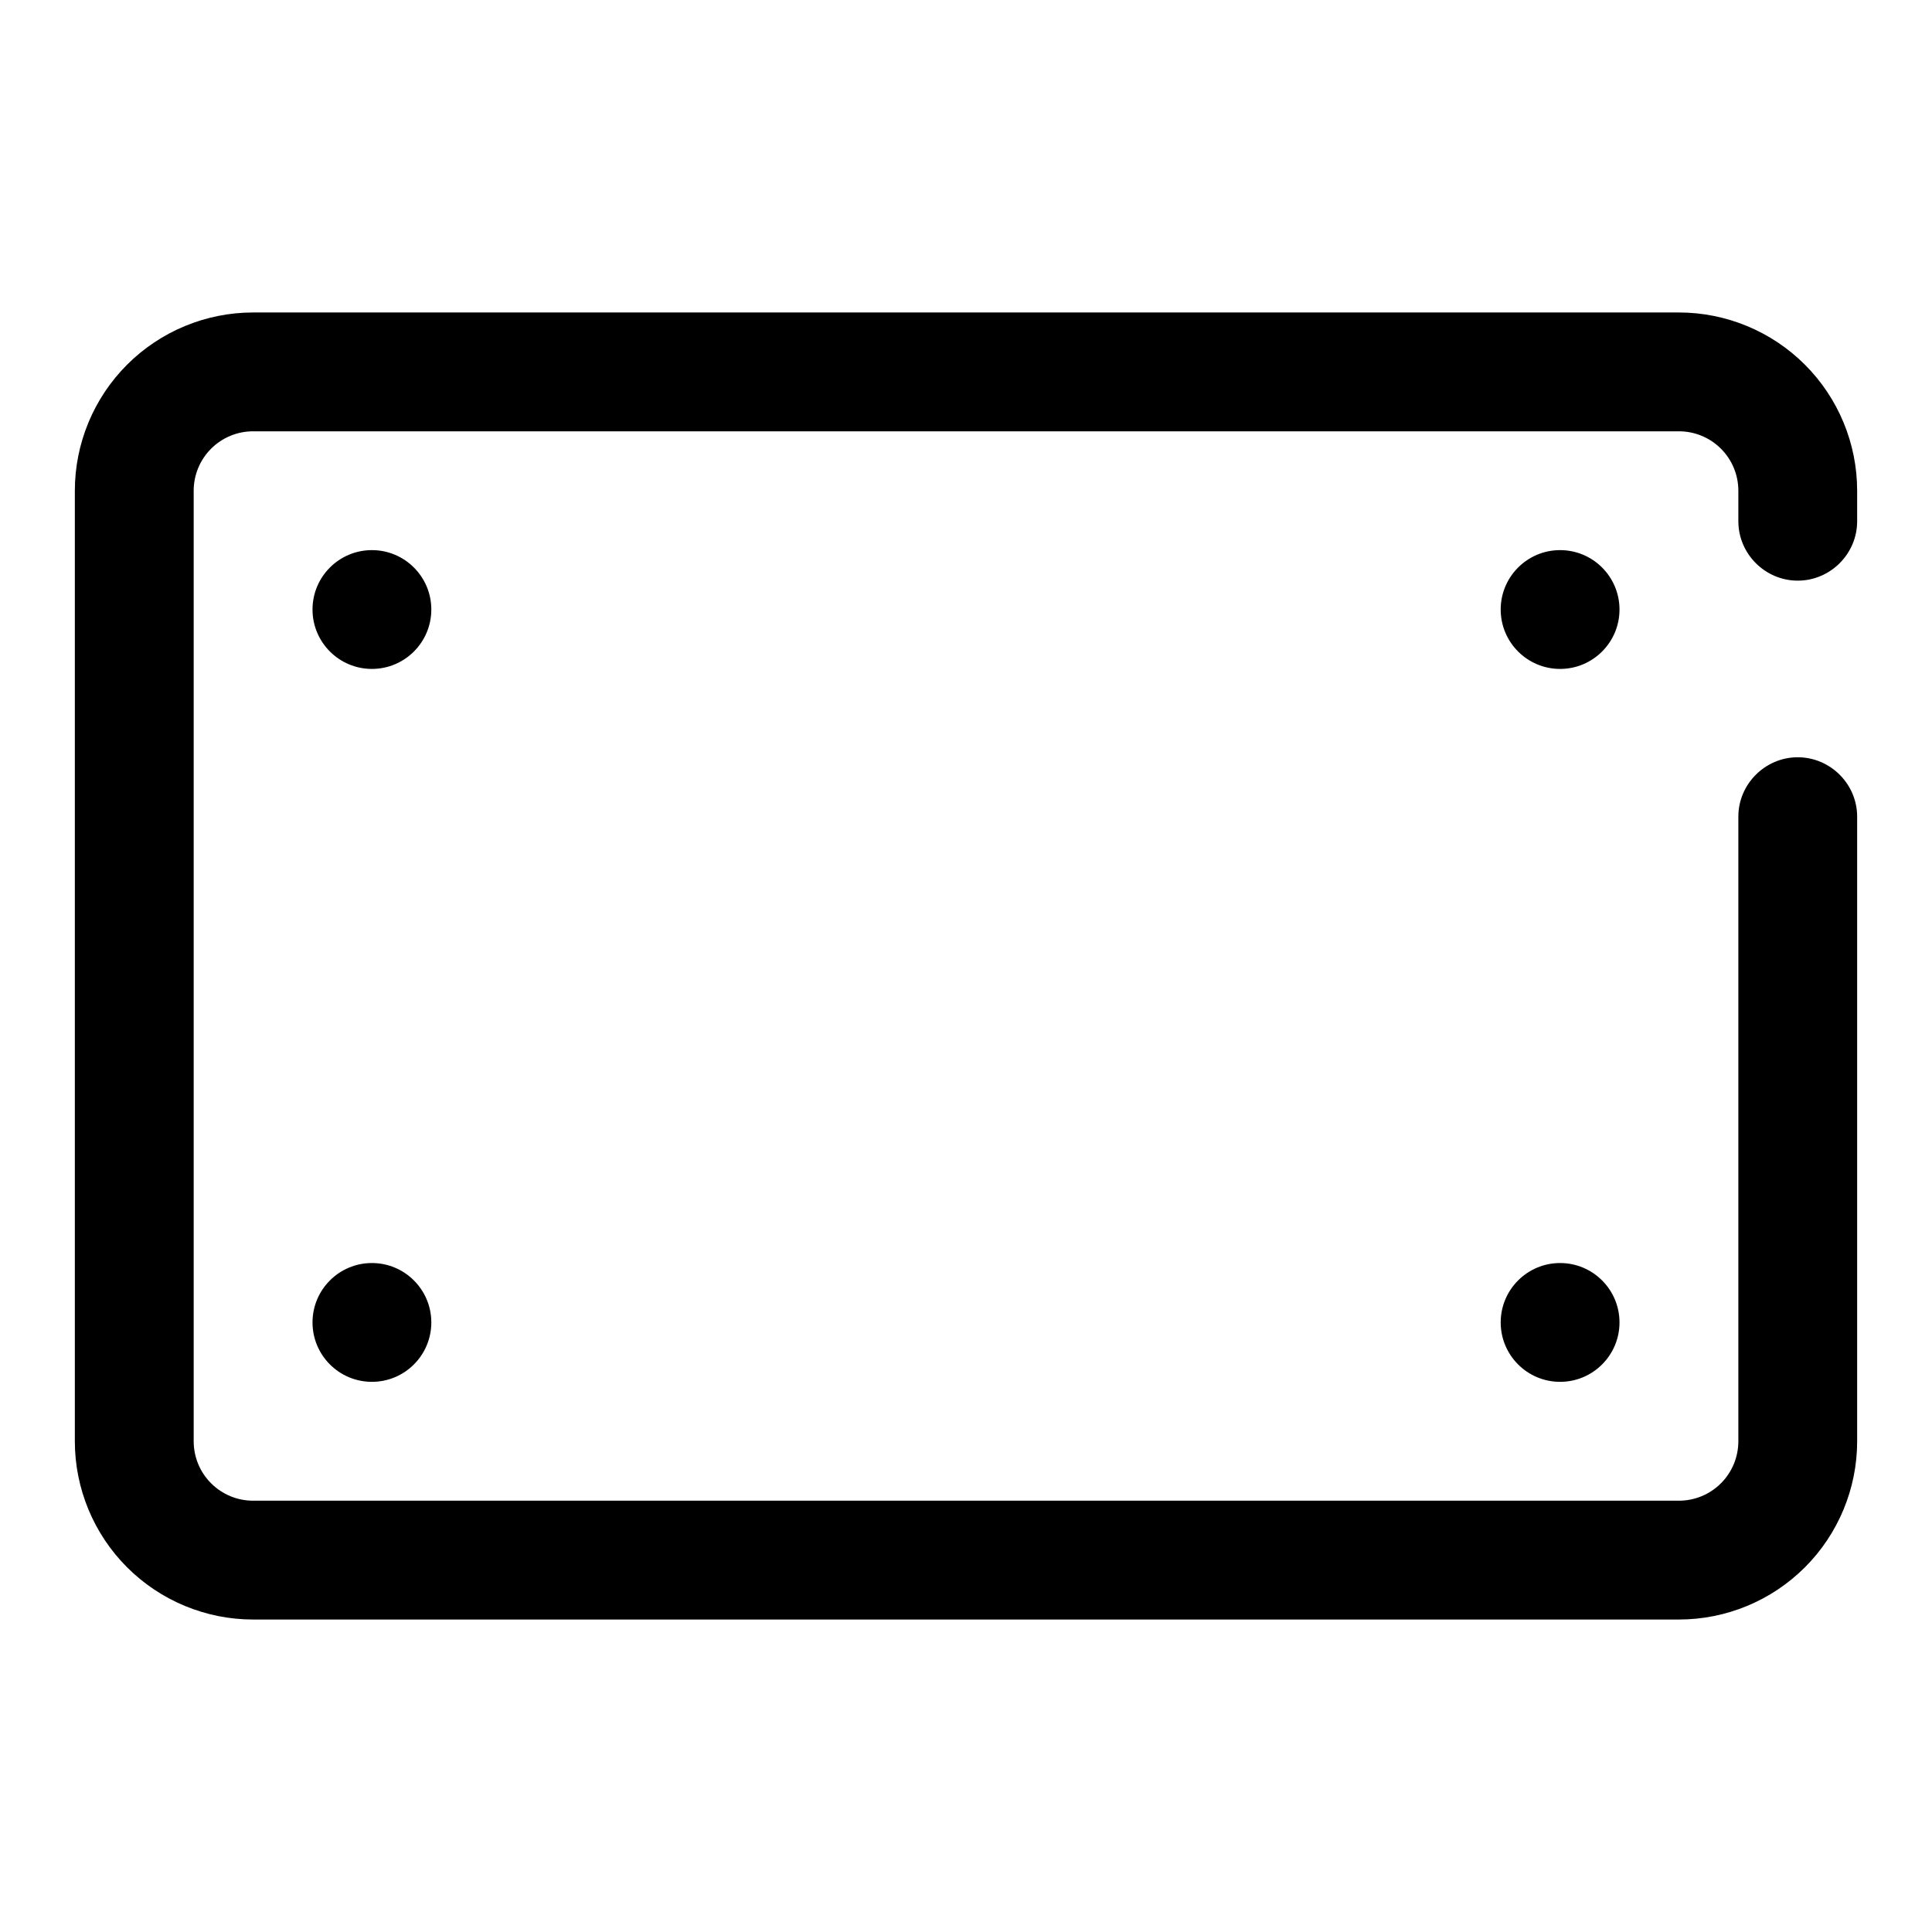
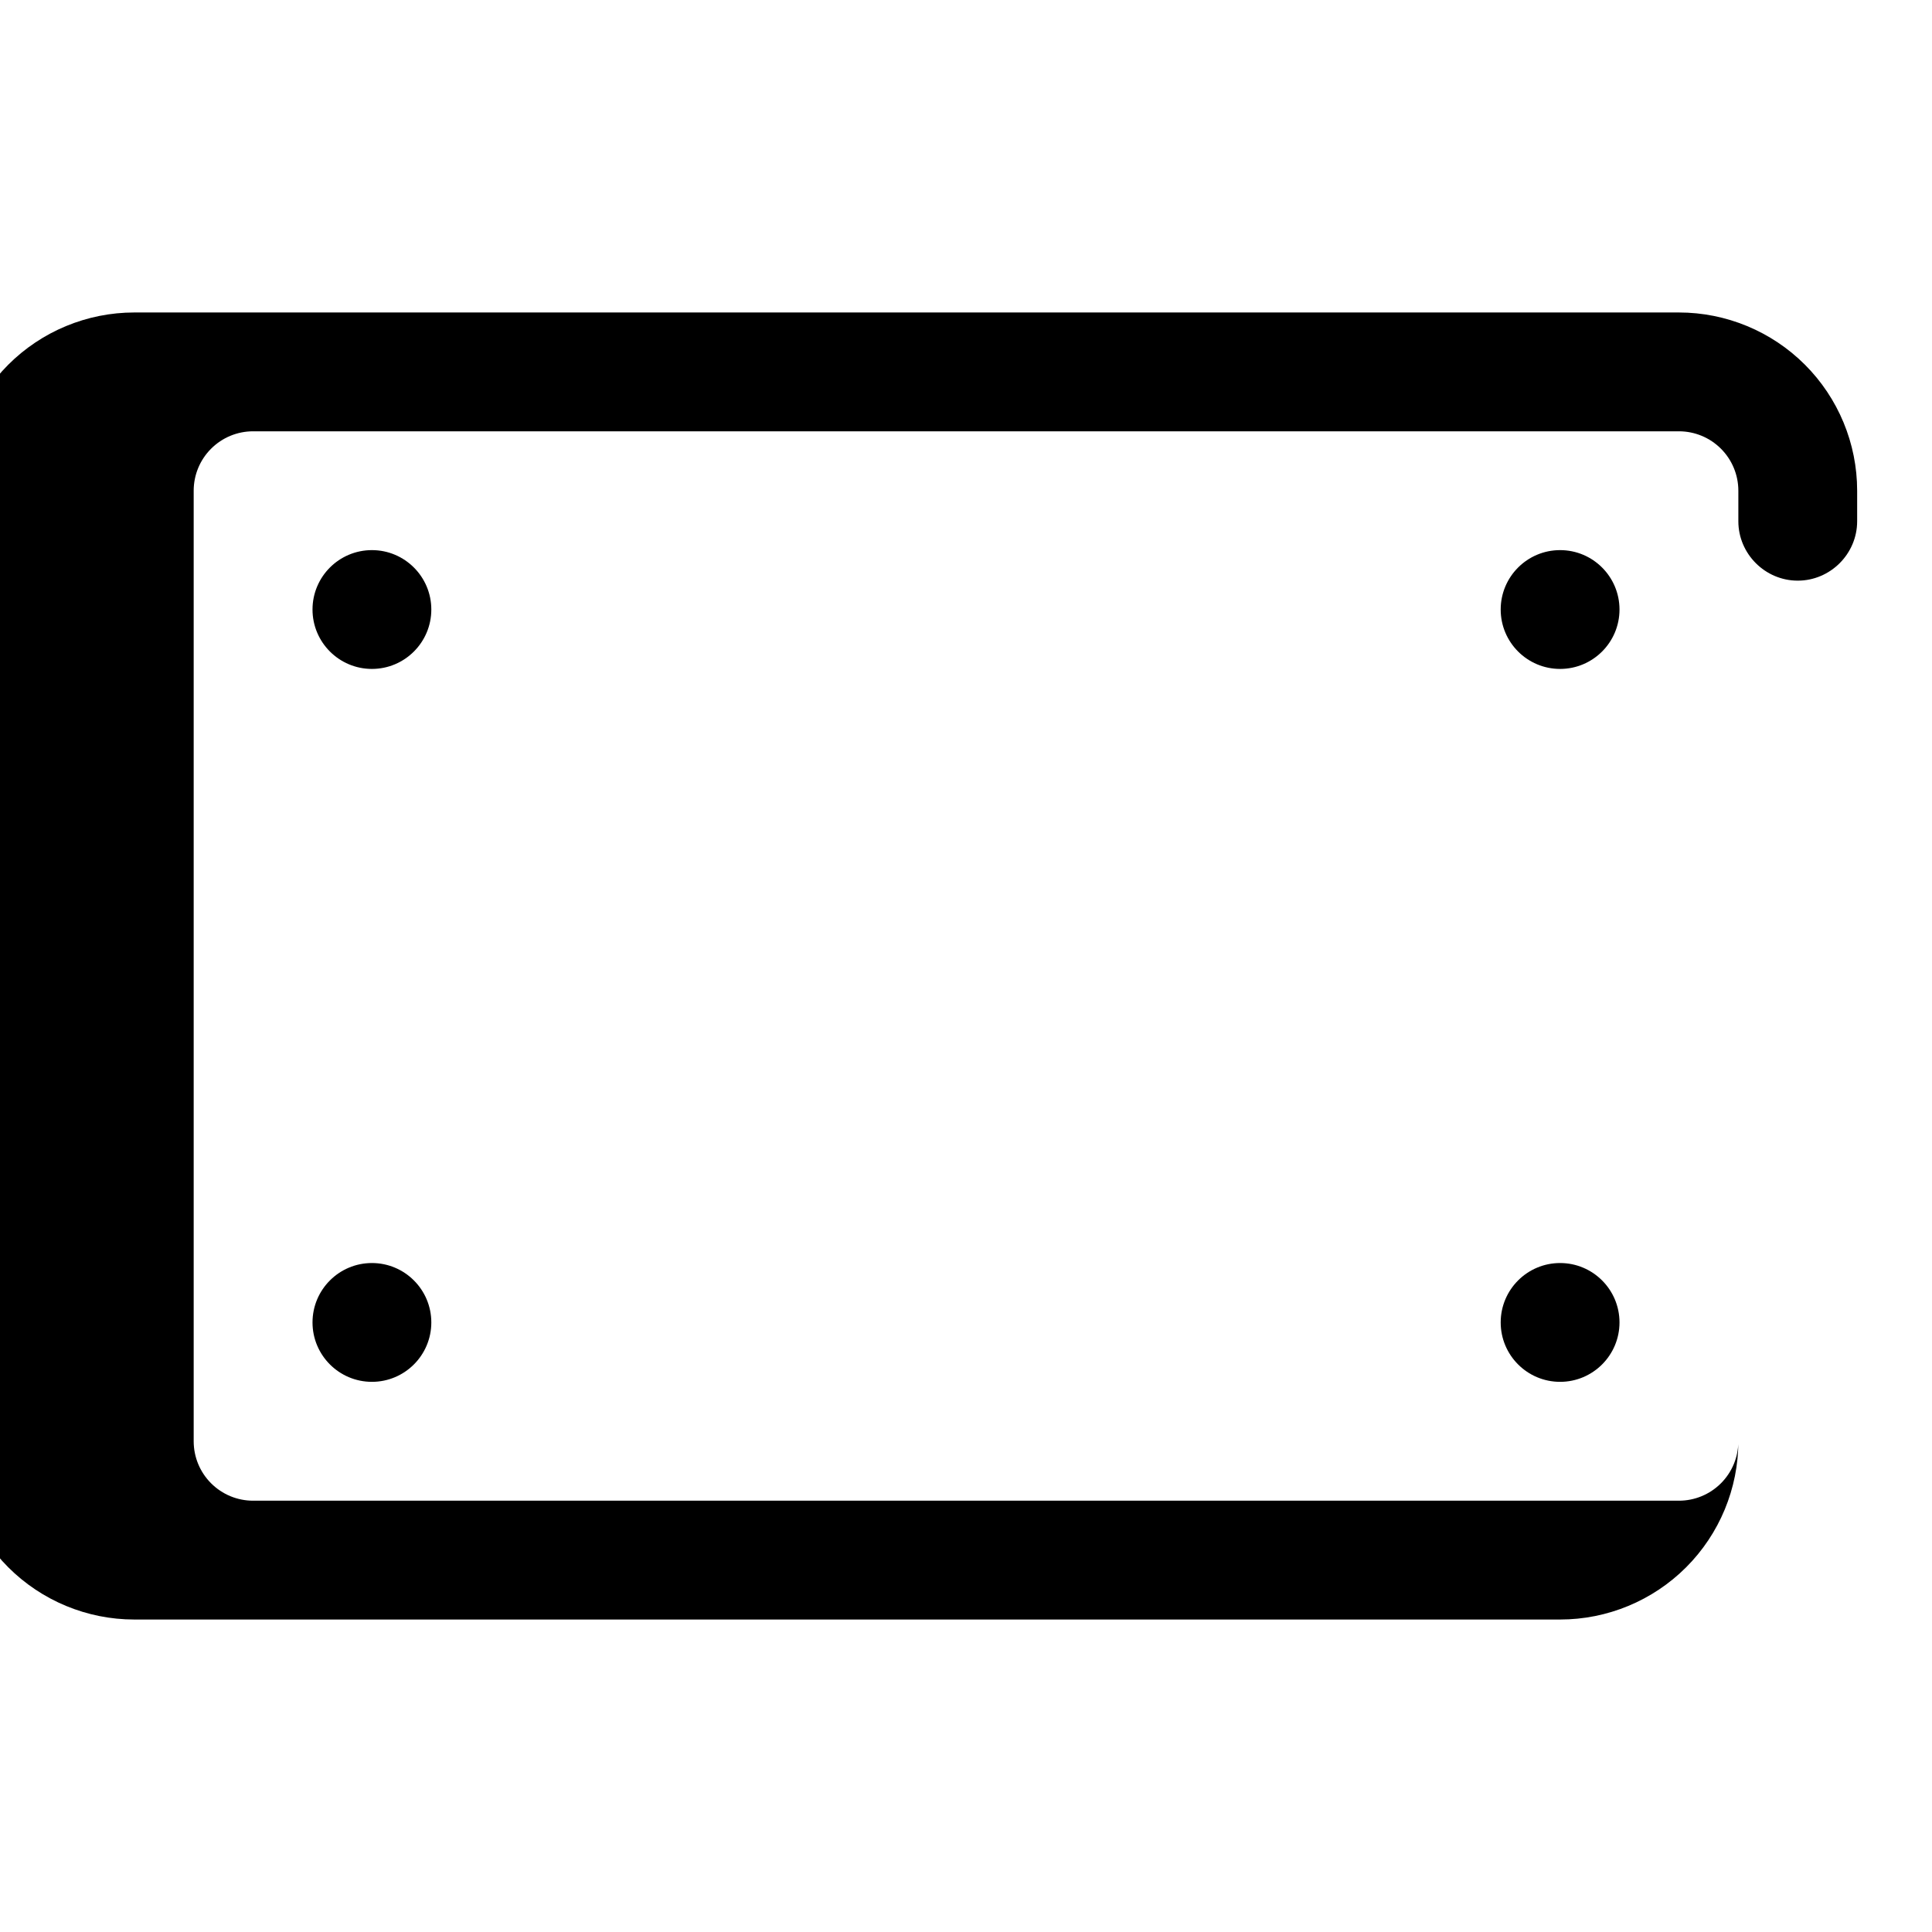
<svg xmlns="http://www.w3.org/2000/svg" fill="#000000" width="800px" height="800px" version="1.1" viewBox="144 144 512 512">
-   <path d="m588.93 226.81c12.516 0 24.547 4.992 33.395 13.84 8.848 8.848 13.84 20.875 13.84 33.395v7.871 0.219c0 8.645-7.102 15.742-15.742 15.742-8.645 0-15.742-7.102-15.742-15.742v-0.219-7.871c0-4.172-1.652-8.172-4.613-11.133-2.961-2.961-6.957-4.613-11.133-4.613h-377.86c-4.172 0-8.172 1.652-11.133 4.613-2.961 2.961-4.613 6.957-4.613 11.133v251.91c0 4.172 1.652 8.172 4.613 11.133 2.961 2.961 6.957 4.613 11.133 4.613h377.86c4.172 0 8.172-1.652 11.133-4.613 2.961-2.961 4.613-6.957 4.613-11.133v-165.31-0.219c0-8.645 7.102-15.742 15.742-15.742 8.645 0 15.742 7.102 15.742 15.742v0.219 165.31c0 12.516-4.992 24.547-13.84 33.395-8.848 8.848-20.875 13.84-33.395 13.84h-377.86c-12.516 0-24.547-4.992-33.395-13.84-8.848-8.848-13.84-20.875-13.84-33.395v-251.91c0-12.516 4.992-24.547 13.84-33.395 8.848-8.848 20.875-13.84 33.395-13.84zm-362.11 267.65c0-8.691 7.055-15.742 15.742-15.742 8.691 0 15.742 7.055 15.742 15.742 0 8.691-7.055 15.742-15.742 15.742-8.691 0-15.742-7.055-15.742-15.742zm314.88 0c0-8.691 7.055-15.742 15.742-15.742 8.691 0 15.742 7.055 15.742 15.742 0 8.691-7.055 15.742-15.742 15.742-8.691 0-15.742-7.055-15.742-15.742zm-314.88-188.93c0-8.691 7.055-15.742 15.742-15.742 8.691 0 15.742 7.055 15.742 15.742 0 8.691-7.055 15.742-15.742 15.742-8.691 0-15.742-7.055-15.742-15.742zm314.88 0c0-8.691 7.055-15.742 15.742-15.742 8.691 0 15.742 7.055 15.742 15.742 0 8.691-7.055 15.742-15.742 15.742-8.691 0-15.742-7.055-15.742-15.742z" />
+   <path d="m588.93 226.81c12.516 0 24.547 4.992 33.395 13.84 8.848 8.848 13.84 20.875 13.84 33.395v7.871 0.219c0 8.645-7.102 15.742-15.742 15.742-8.645 0-15.742-7.102-15.742-15.742v-0.219-7.871c0-4.172-1.652-8.172-4.613-11.133-2.961-2.961-6.957-4.613-11.133-4.613h-377.86c-4.172 0-8.172 1.652-11.133 4.613-2.961 2.961-4.613 6.957-4.613 11.133v251.91c0 4.172 1.652 8.172 4.613 11.133 2.961 2.961 6.957 4.613 11.133 4.613h377.86c4.172 0 8.172-1.652 11.133-4.613 2.961-2.961 4.613-6.957 4.613-11.133v-165.31-0.219v0.219 165.31c0 12.516-4.992 24.547-13.84 33.395-8.848 8.848-20.875 13.84-33.395 13.84h-377.86c-12.516 0-24.547-4.992-33.395-13.84-8.848-8.848-13.84-20.875-13.84-33.395v-251.91c0-12.516 4.992-24.547 13.84-33.395 8.848-8.848 20.875-13.84 33.395-13.84zm-362.11 267.65c0-8.691 7.055-15.742 15.742-15.742 8.691 0 15.742 7.055 15.742 15.742 0 8.691-7.055 15.742-15.742 15.742-8.691 0-15.742-7.055-15.742-15.742zm314.88 0c0-8.691 7.055-15.742 15.742-15.742 8.691 0 15.742 7.055 15.742 15.742 0 8.691-7.055 15.742-15.742 15.742-8.691 0-15.742-7.055-15.742-15.742zm-314.88-188.93c0-8.691 7.055-15.742 15.742-15.742 8.691 0 15.742 7.055 15.742 15.742 0 8.691-7.055 15.742-15.742 15.742-8.691 0-15.742-7.055-15.742-15.742zm314.88 0c0-8.691 7.055-15.742 15.742-15.742 8.691 0 15.742 7.055 15.742 15.742 0 8.691-7.055 15.742-15.742 15.742-8.691 0-15.742-7.055-15.742-15.742z" />
</svg>